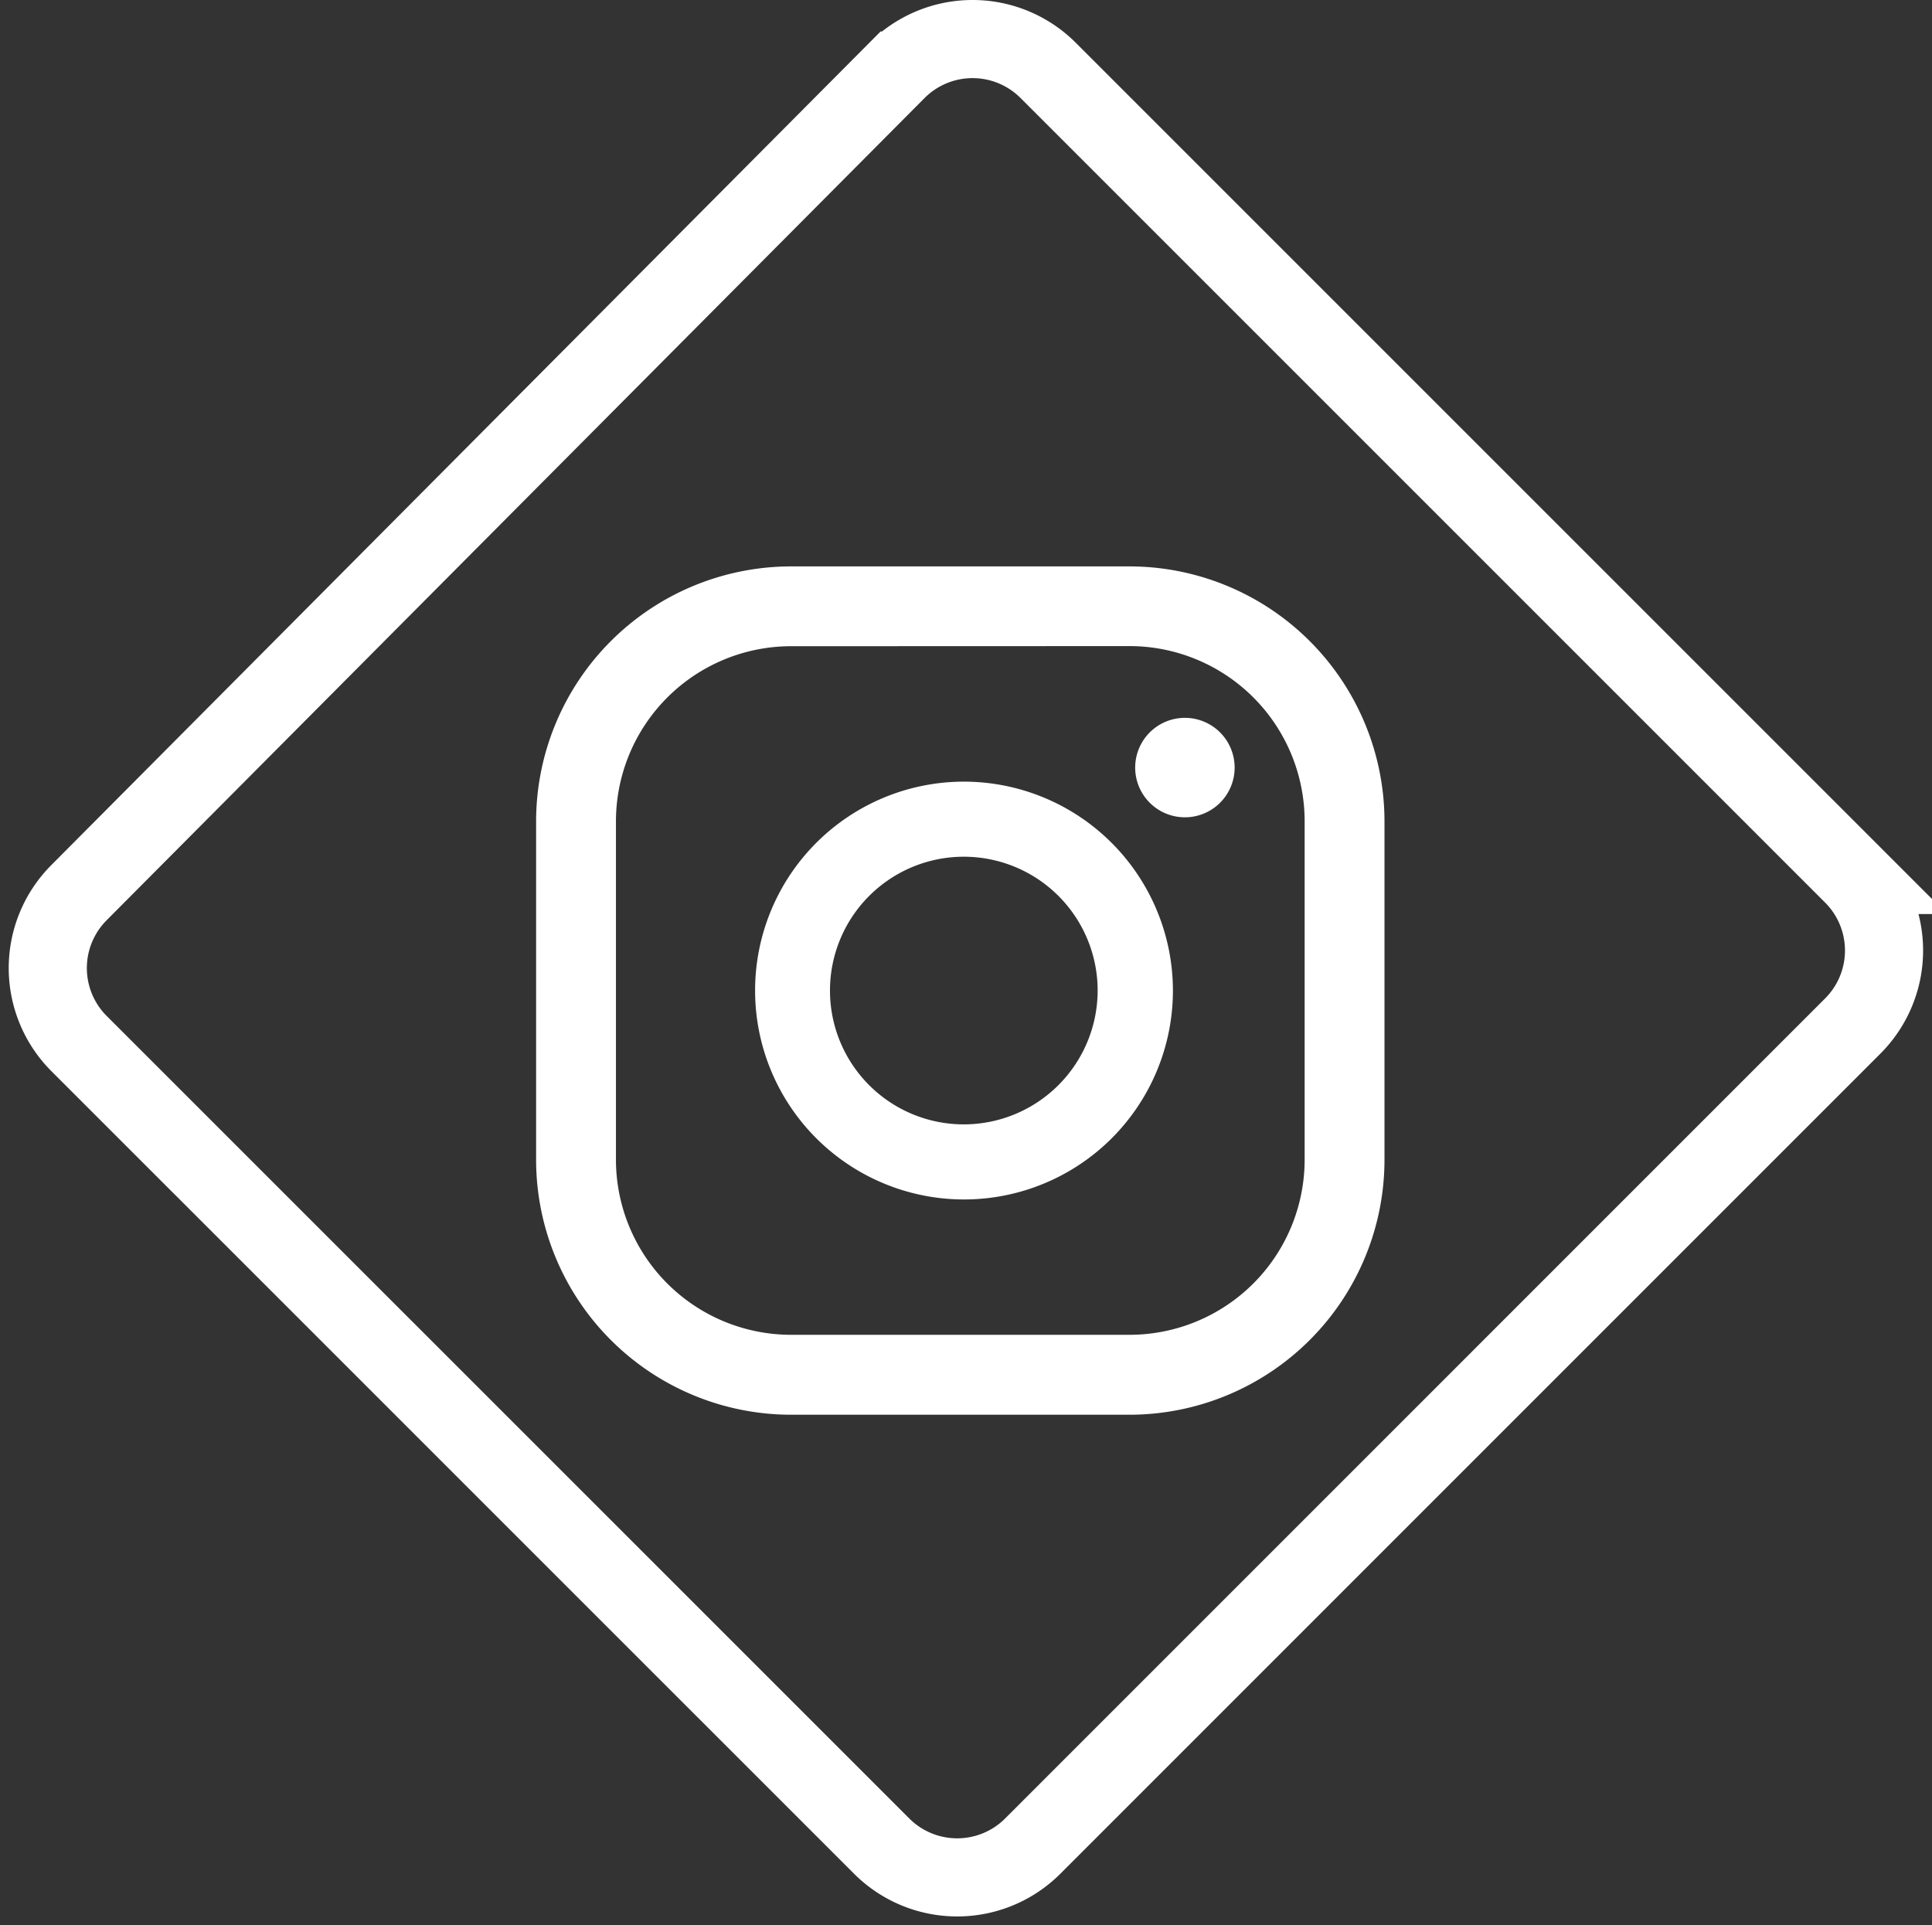
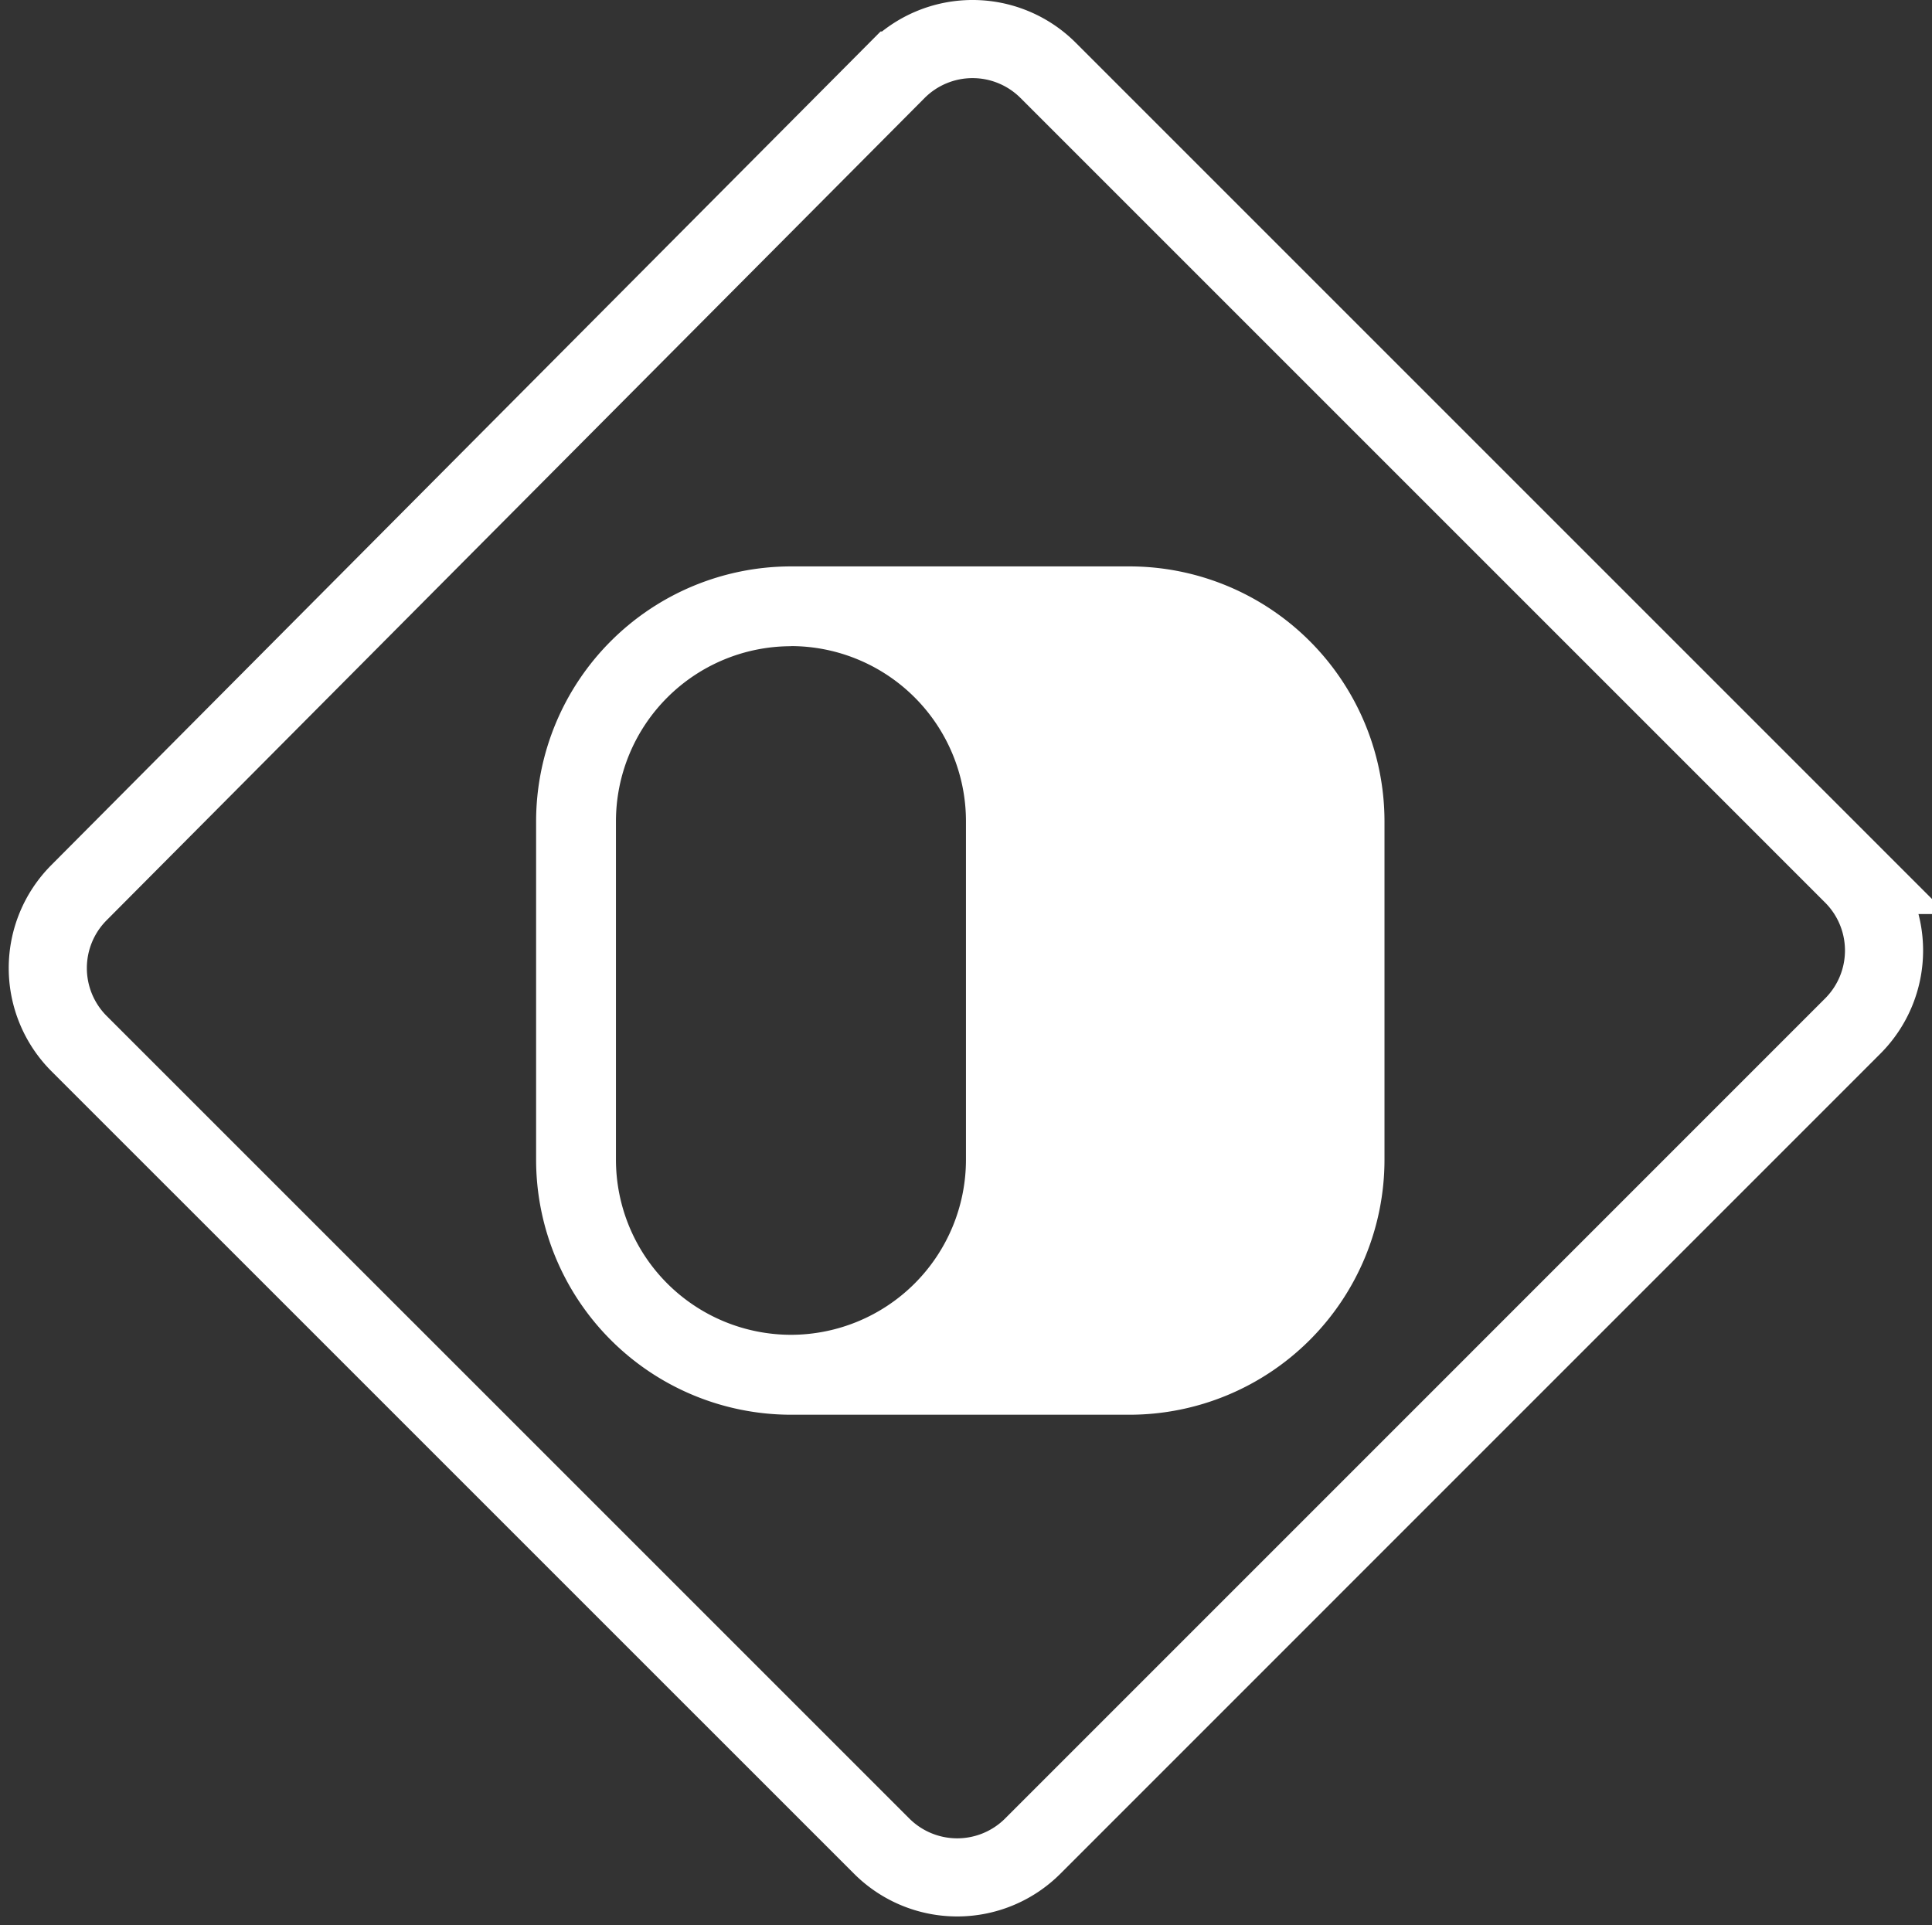
<svg xmlns="http://www.w3.org/2000/svg" width="49.458" height="49.288" viewBox="0 0 49.458 49.288">
  <rect x="0" y="0" width="49.458" height="49.288" fill="#333333" stroke="none" />
  <g id="Grupo_5301" data-name="Grupo 5301" transform="translate(-899.276 -4215.348)">
    <g id="Grupo_5300" data-name="Grupo 5300">
      <path id="Trazado_561" data-name="Trazado 561" d="M353.606,476.019l20.6,20.6a2.735,2.735,0,0,1,0,3.866L353.213,521.48a2.735,2.735,0,0,1-3.866,0L328.8,500.935a2.734,2.734,0,0,1-.005-3.861l20.939-21.049A2.735,2.735,0,0,1,353.606,476.019Z" transform="translate(572.5 3741.129)" fill="none" stroke="#fff" stroke-miterlimit="10" stroke-width="2" />
      <g id="Grupo_4764" data-name="Grupo 4764" transform="translate(913 4229.848)">
        <path id="Trazado_5349" data-name="Trazado 5349" d="M1087.87,174.612a1.273,1.273,0,1,0,1.273,1.273A1.273,1.273,0,0,0,1087.87,174.612Z" transform="translate(-1071.261 -170.735)" fill="#fff" />
-         <path id="Trazado_5350" data-name="Trazado 5350" d="M1082.647,176.172A5.348,5.348,0,1,0,1088,181.52,5.354,5.354,0,0,0,1082.647,176.172Zm0,8.774a3.426,3.426,0,1,1,3.426-3.426A3.429,3.429,0,0,1,1082.647,184.946Z" transform="translate(-1071.698 -170.662)" fill="#fff" />
-         <path id="Trazado_5351" data-name="Trazado 5351" d="M1087.144,192.626h-8.67a6.531,6.531,0,0,1-6.524-6.523v-8.671a6.531,6.531,0,0,1,6.524-6.523h8.67a6.531,6.531,0,0,1,6.524,6.523V186.1A6.531,6.531,0,0,1,1087.144,192.626Zm-8.67-19.674a4.485,4.485,0,0,0-4.48,4.48V186.1a4.485,4.485,0,0,0,4.48,4.48h8.67a4.485,4.485,0,0,0,4.48-4.48v-8.671a4.485,4.485,0,0,0-4.48-4.48Z" transform="translate(-1071.95 -170.909)" fill="#fff" />
+         <path id="Trazado_5351" data-name="Trazado 5351" d="M1087.144,192.626h-8.67a6.531,6.531,0,0,1-6.524-6.523v-8.671a6.531,6.531,0,0,1,6.524-6.523h8.67a6.531,6.531,0,0,1,6.524,6.523V186.1A6.531,6.531,0,0,1,1087.144,192.626Zm-8.67-19.674a4.485,4.485,0,0,0-4.48,4.48V186.1a4.485,4.485,0,0,0,4.48,4.48a4.485,4.485,0,0,0,4.48-4.48v-8.671a4.485,4.485,0,0,0-4.48-4.48Z" transform="translate(-1071.95 -170.909)" fill="#fff" />
      </g>
    </g>
  </g>
</svg>